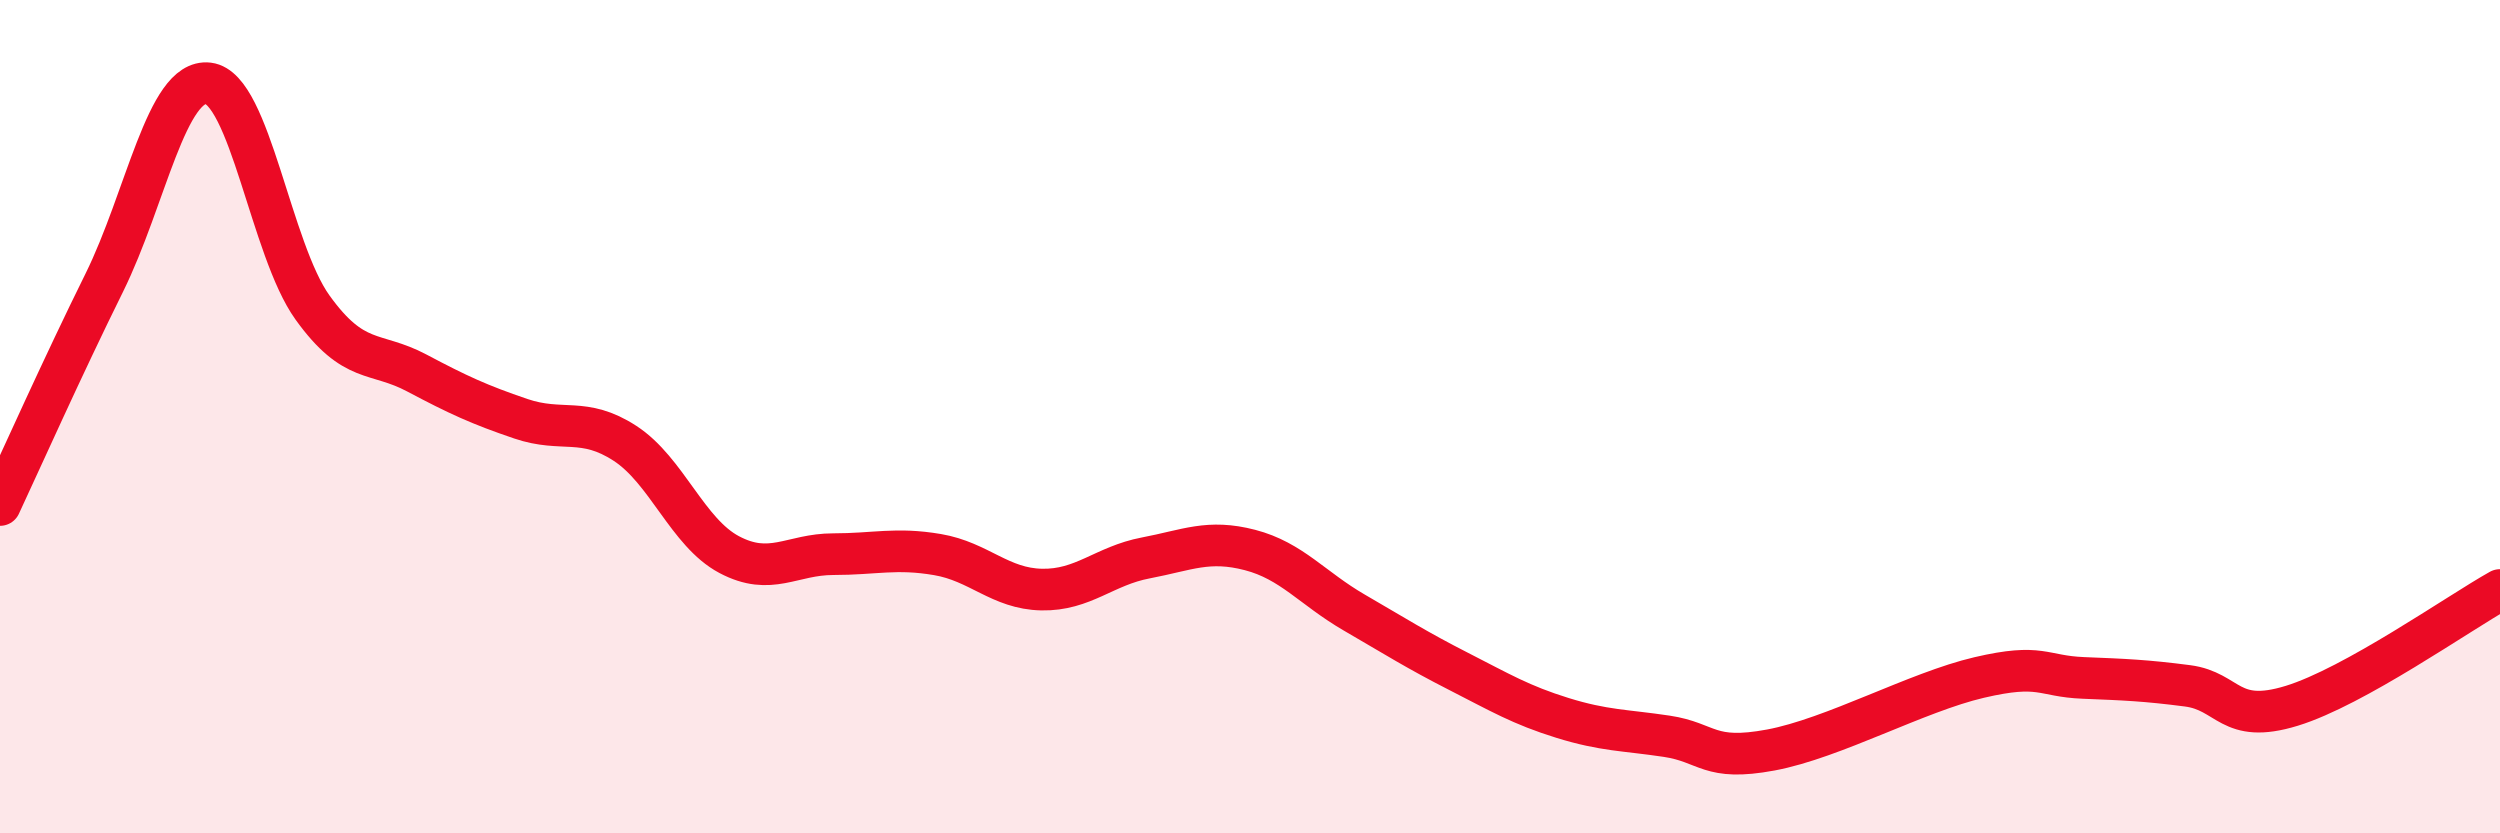
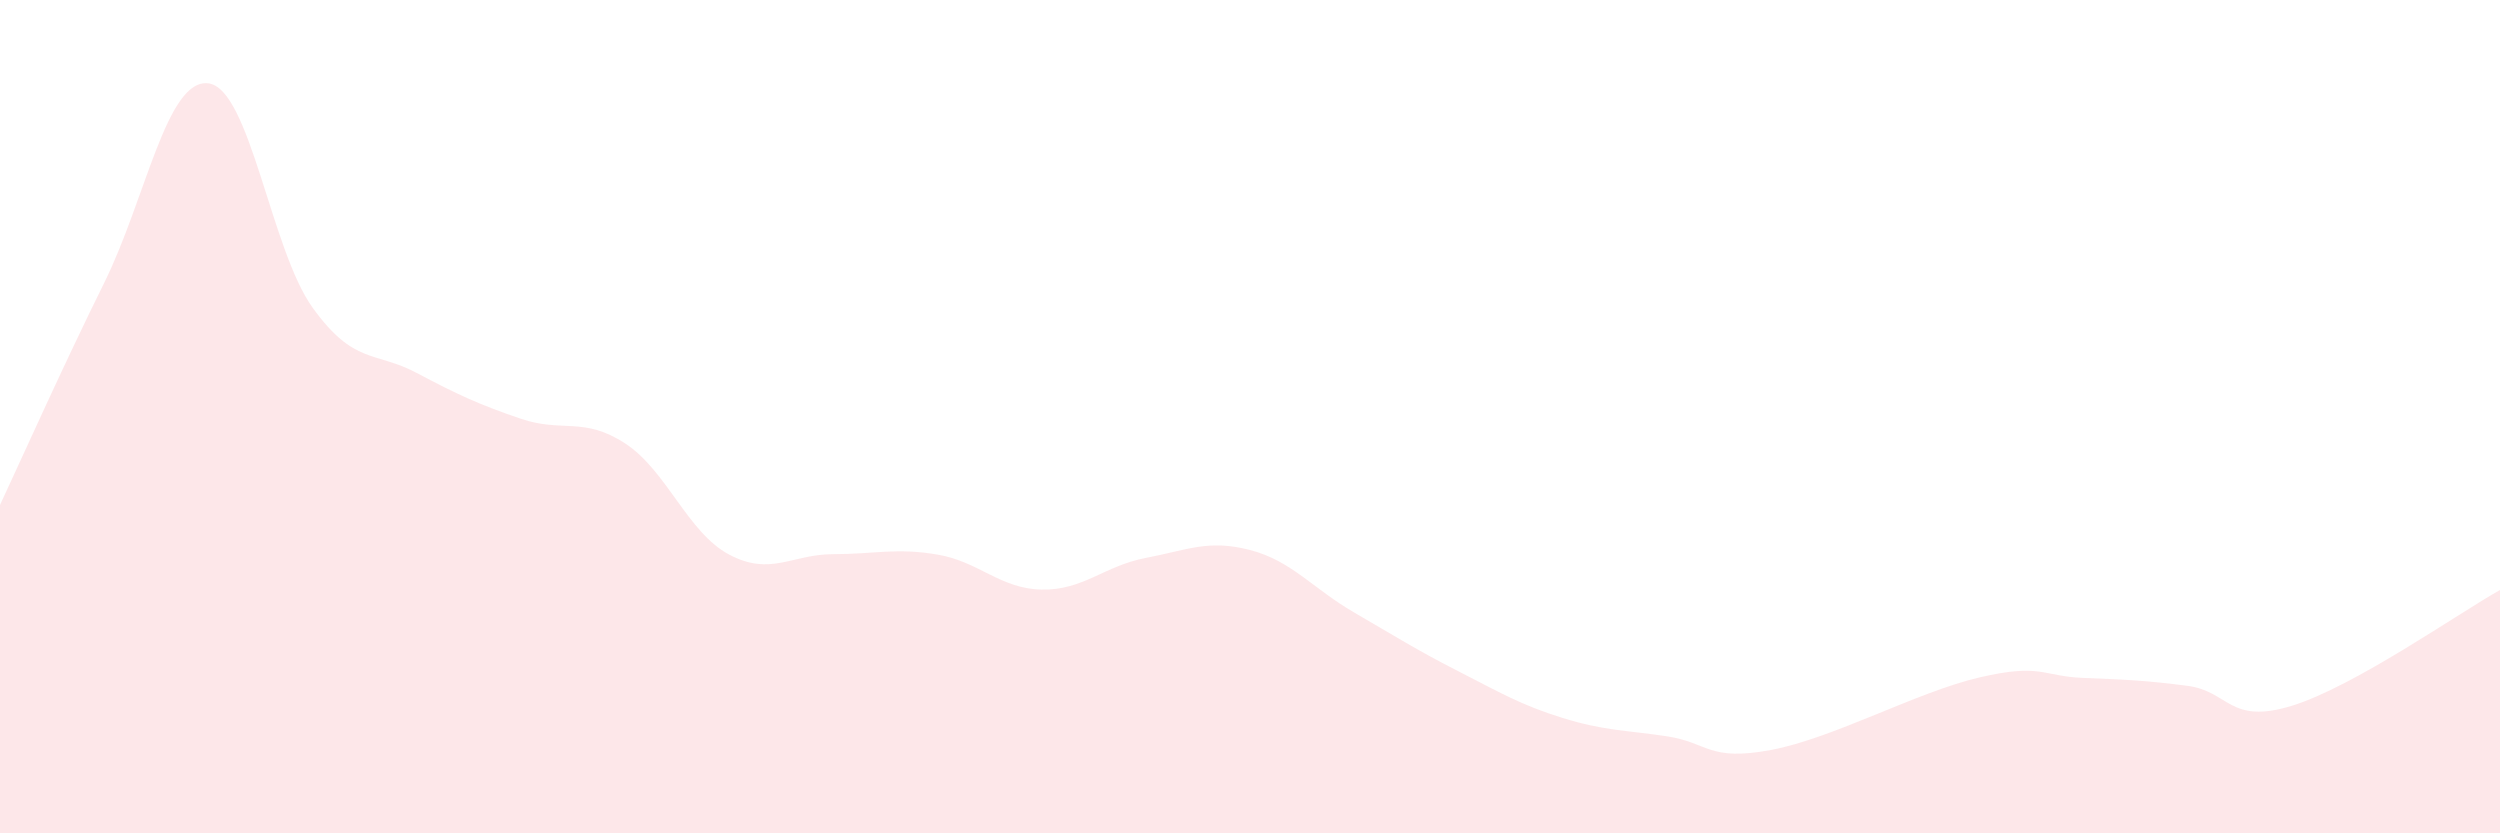
<svg xmlns="http://www.w3.org/2000/svg" width="60" height="20" viewBox="0 0 60 20">
  <path d="M 0,12.12 C 0.5,11.05 1.5,8.81 2.5,6.79 C 3.5,4.77 4,1.88 5,2 C 6,2.12 6.5,5.99 7.5,7.38 C 8.5,8.77 9,8.42 10,8.95 C 11,9.48 11.5,9.71 12.5,10.05 C 13.5,10.39 14,9.99 15,10.64 C 16,11.29 16.5,12.78 17.5,13.31 C 18.5,13.84 19,13.3 20,13.3 C 21,13.3 21.5,13.14 22.5,13.31 C 23.5,13.48 24,14.13 25,14.15 C 26,14.17 26.5,13.58 27.5,13.39 C 28.5,13.2 29,12.94 30,13.2 C 31,13.46 31.5,14.12 32.5,14.7 C 33.5,15.28 34,15.6 35,16.11 C 36,16.62 36.5,16.92 37.5,17.23 C 38.5,17.54 39,17.52 40,17.67 C 41,17.82 41,18.28 42.5,18 C 44,17.72 46,16.61 47.5,16.26 C 49,15.91 49,16.23 50,16.27 C 51,16.31 51.5,16.33 52.5,16.46 C 53.5,16.59 53.5,17.4 55,16.94 C 56.5,16.48 59,14.72 60,14.16L60 20L0 20Z" fill="#EB0A25" opacity="0.1" stroke-linecap="round" stroke-linejoin="round" />
-   <path d="M 0,12.12 C 0.5,11.05 1.5,8.81 2.5,6.79 C 3.5,4.77 4,1.88 5,2 C 6,2.12 6.5,5.99 7.5,7.38 C 8.5,8.77 9,8.42 10,8.95 C 11,9.48 11.5,9.71 12.5,10.05 C 13.5,10.39 14,9.99 15,10.64 C 16,11.29 16.5,12.78 17.5,13.31 C 18.5,13.84 19,13.3 20,13.3 C 21,13.3 21.5,13.14 22.5,13.31 C 23.5,13.48 24,14.13 25,14.15 C 26,14.17 26.5,13.58 27.5,13.39 C 28.5,13.2 29,12.94 30,13.2 C 31,13.46 31.5,14.12 32.5,14.7 C 33.5,15.28 34,15.6 35,16.11 C 36,16.62 36.5,16.92 37.5,17.23 C 38.5,17.54 39,17.52 40,17.67 C 41,17.82 41,18.28 42.5,18 C 44,17.72 46,16.61 47.5,16.26 C 49,15.91 49,16.23 50,16.27 C 51,16.31 51.5,16.33 52.5,16.46 C 53.5,16.59 53.5,17.4 55,16.94 C 56.5,16.48 59,14.72 60,14.16" stroke="#EB0A25" stroke-width="1" fill="none" stroke-linecap="round" stroke-linejoin="round" />
</svg>